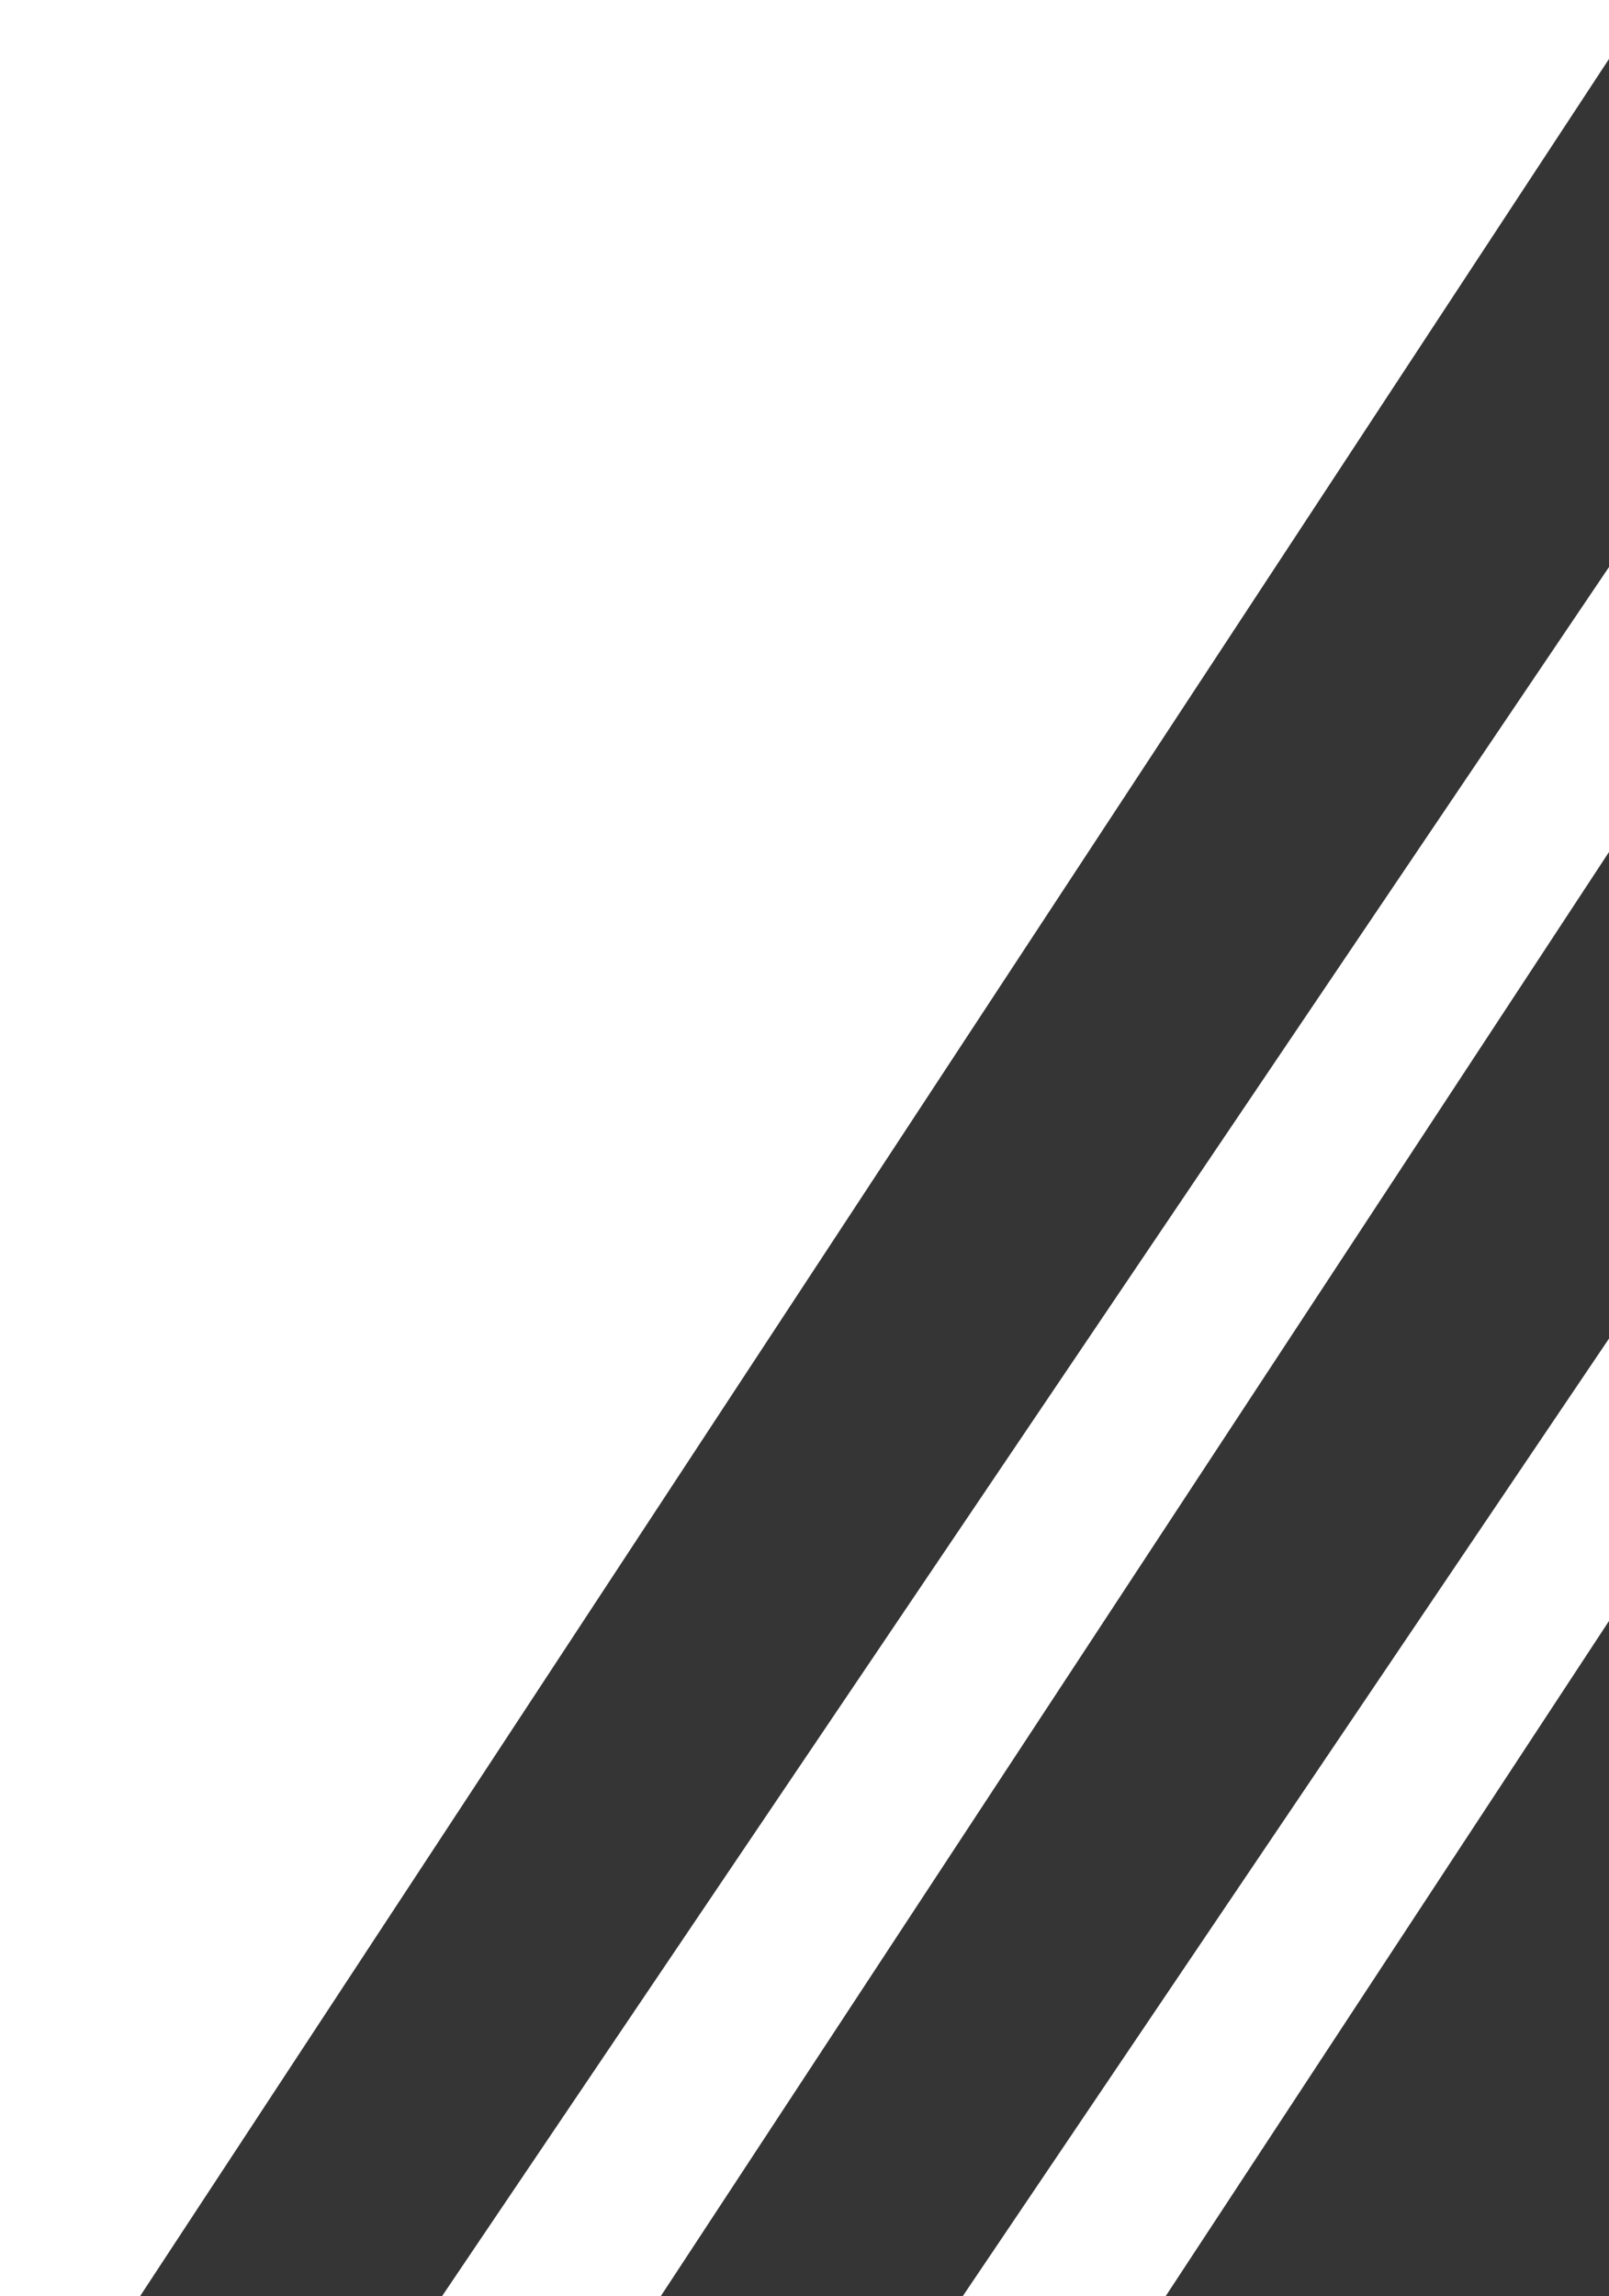
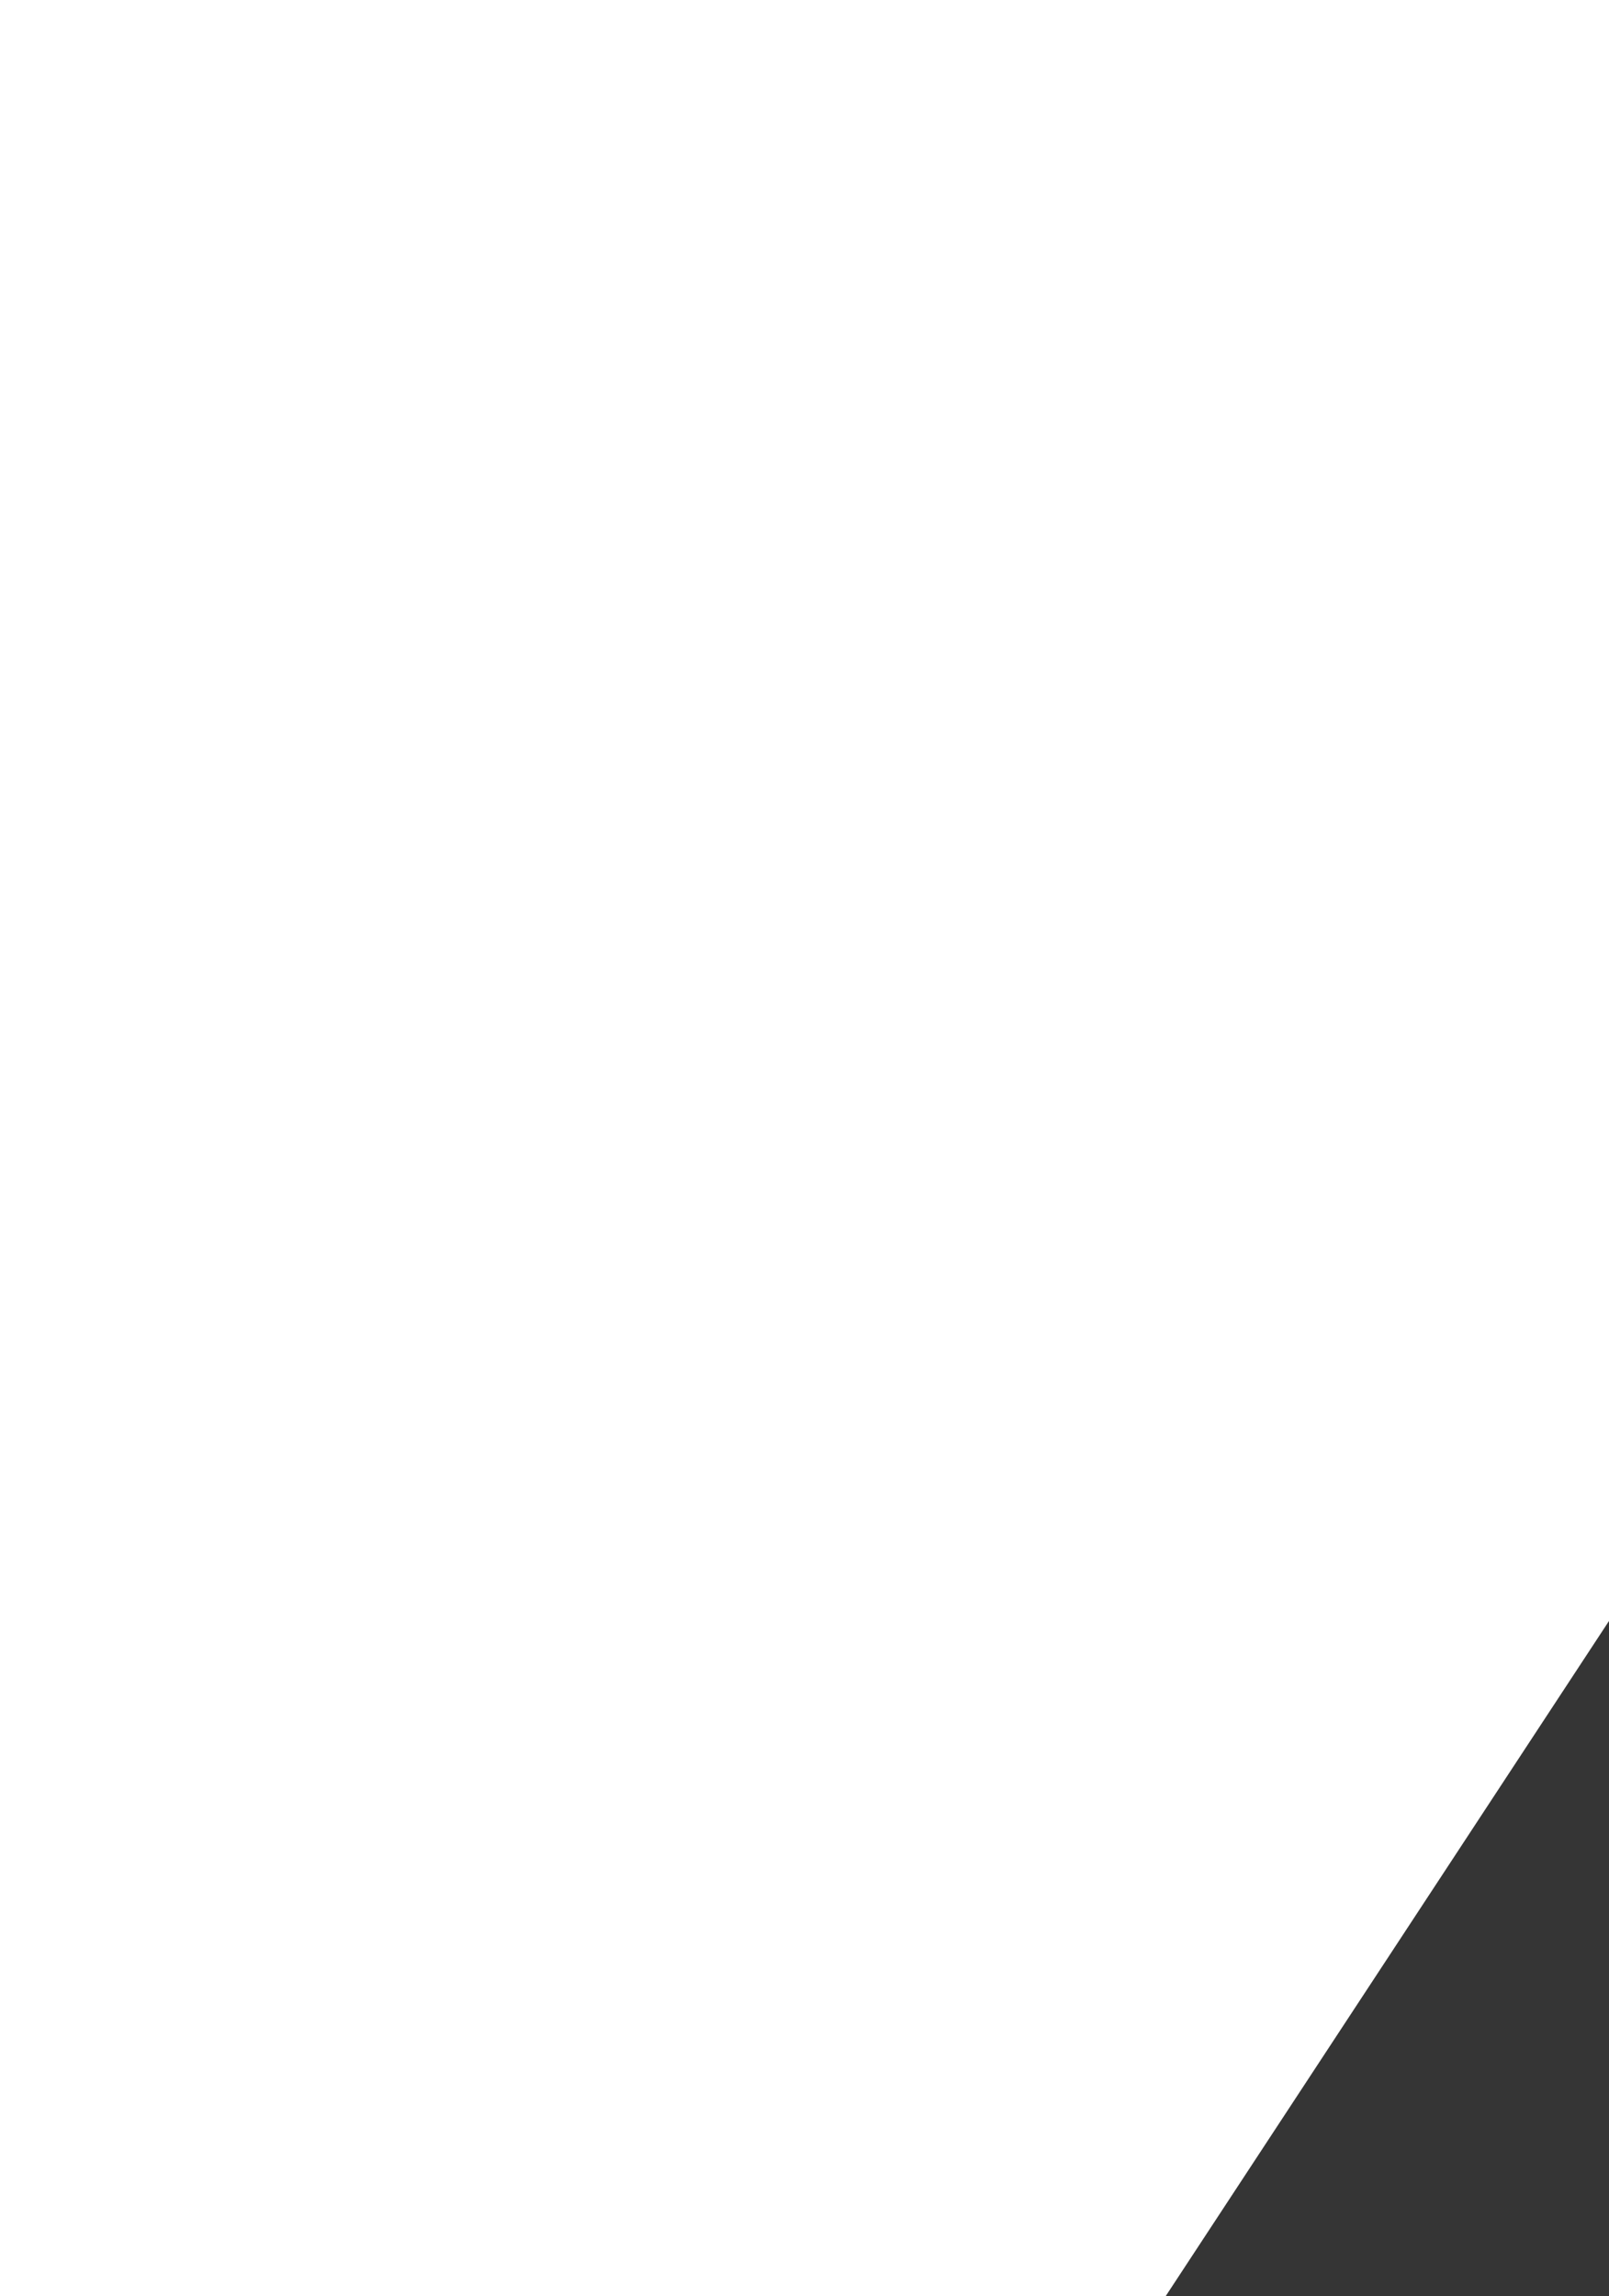
<svg xmlns="http://www.w3.org/2000/svg" width="164" height="234" viewBox="0 0 164 234" fill="none">
-   <path d="M31.062 254.745H0.662L168.38 -0.662H203.451L31.062 254.745Z" fill="#353535" />
-   <path d="M84.135 254.745H53.735L221.453 -0.662H256.524L84.135 254.745Z" fill="#353535" />
  <path d="M356.85 254.745H105.198L272.916 -0.662H529.239L356.85 254.745Z" fill="#353535" />
</svg>